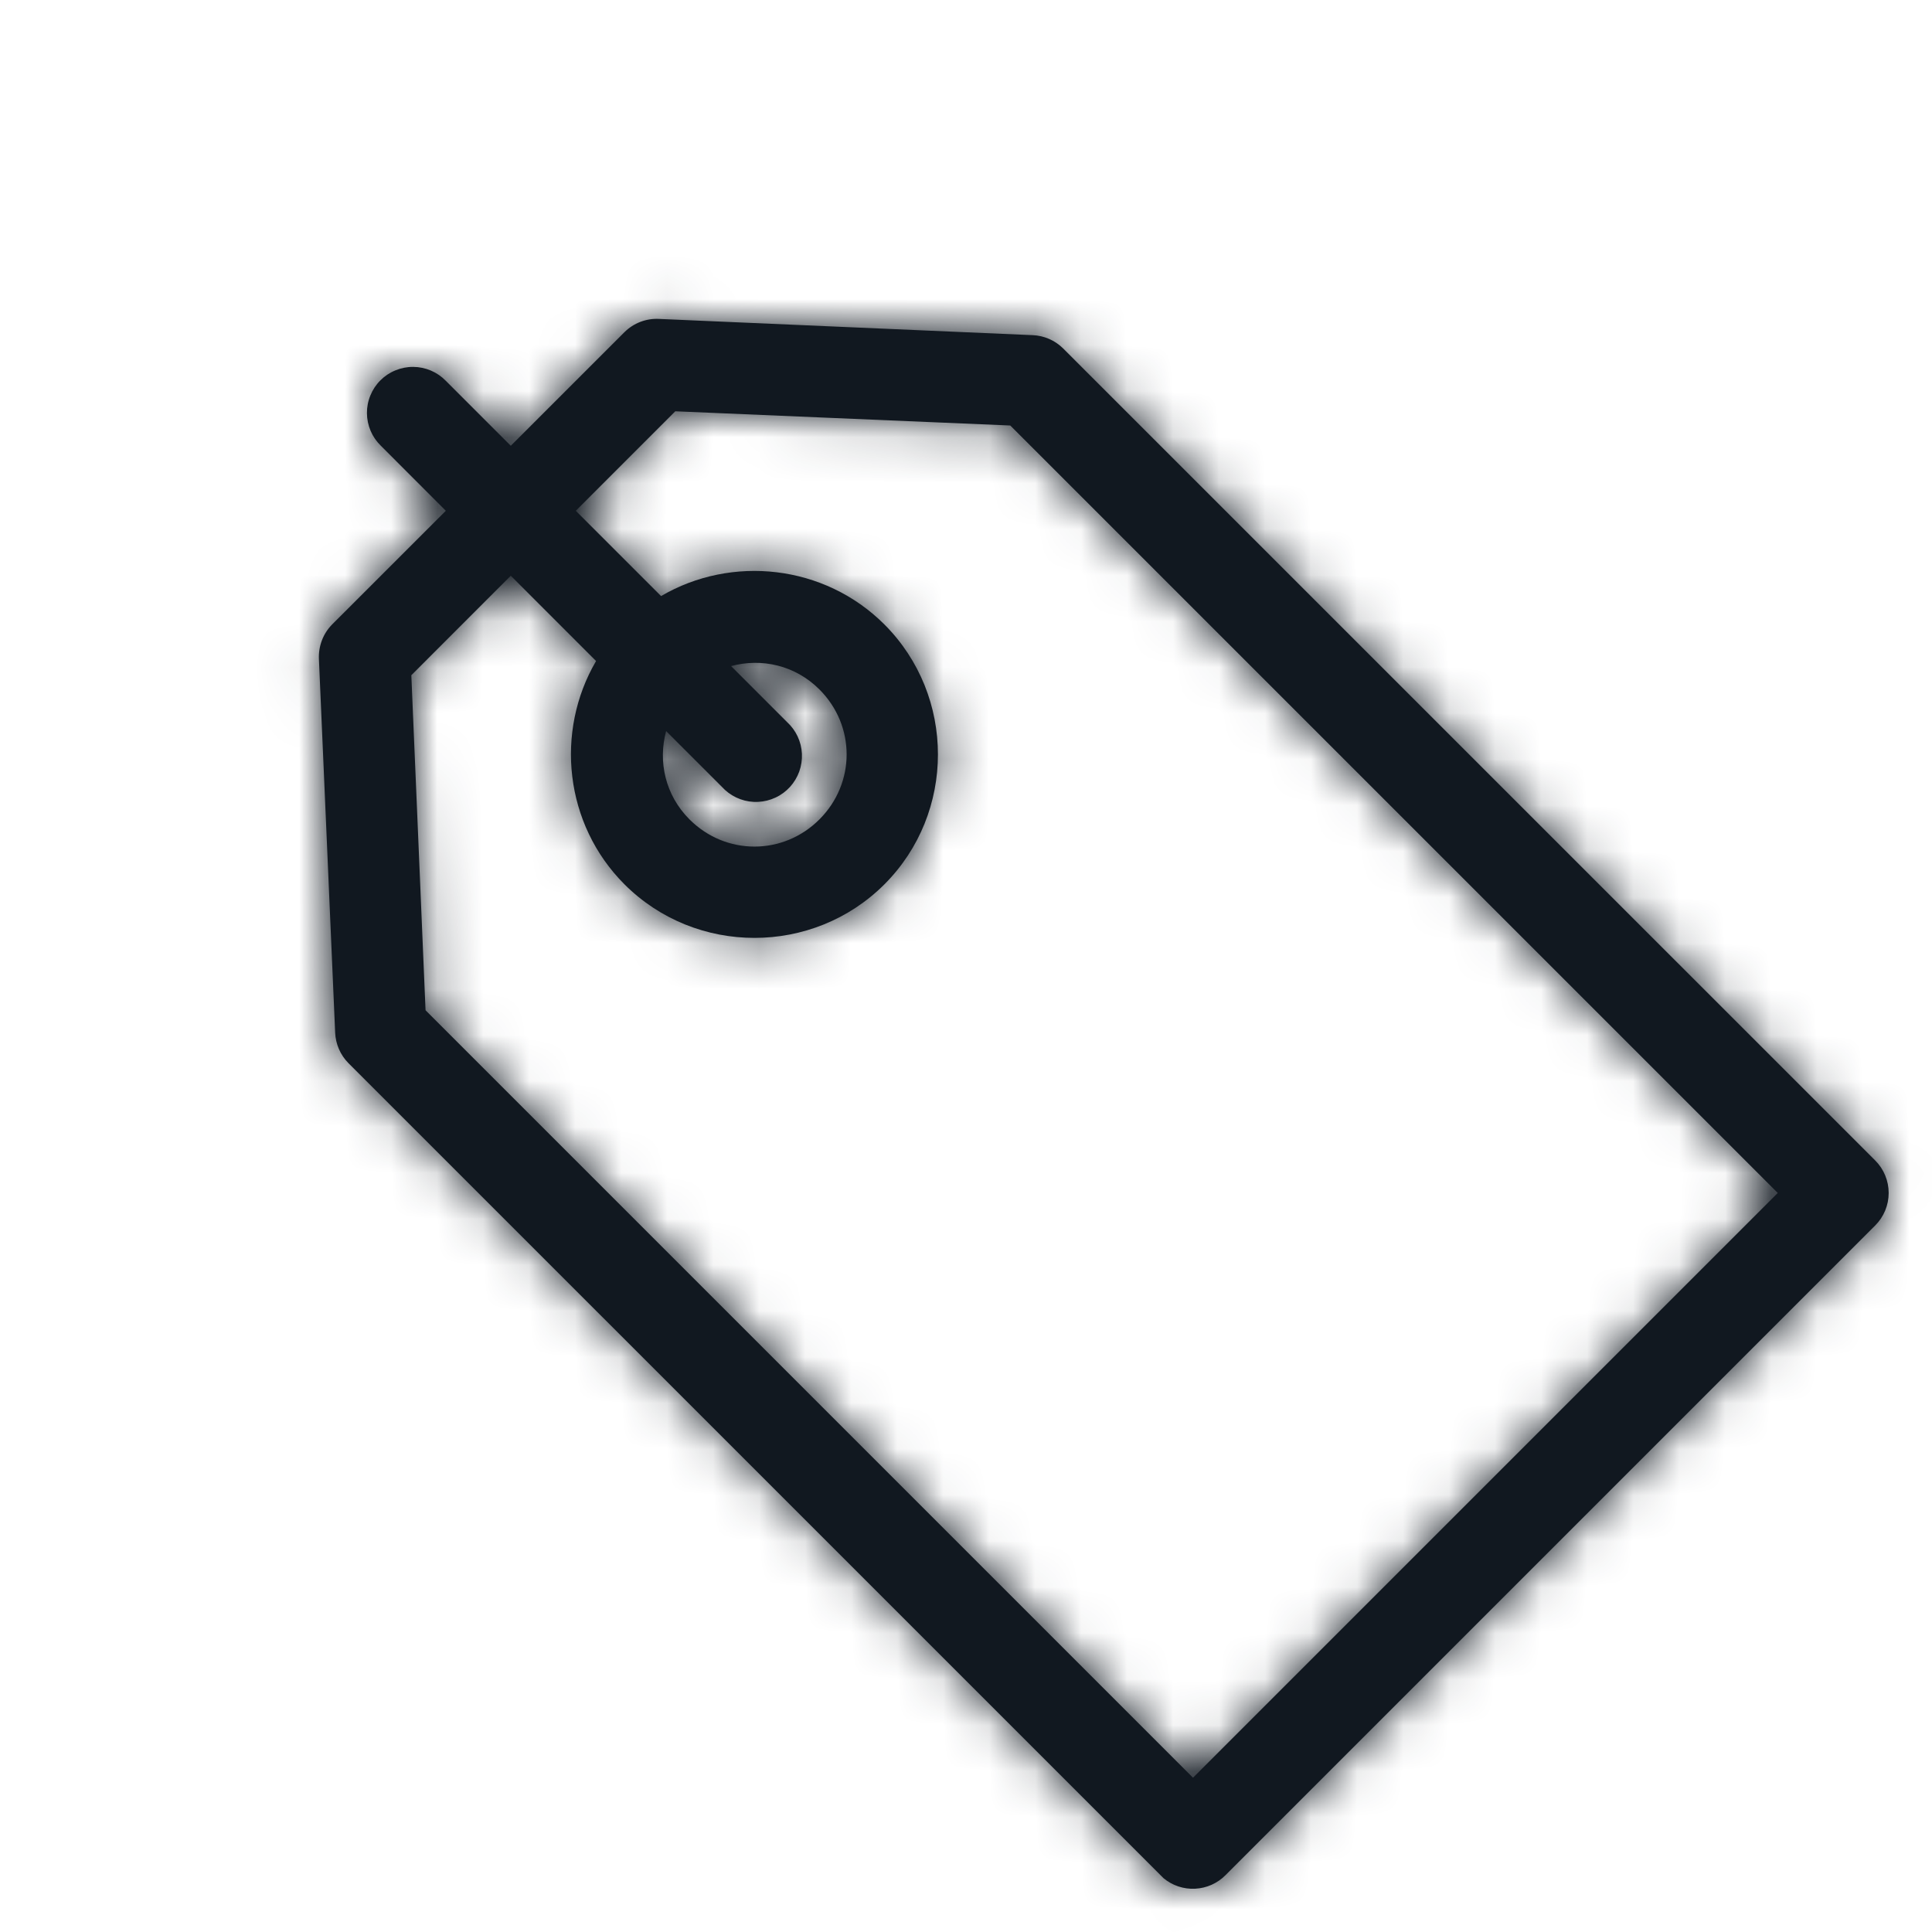
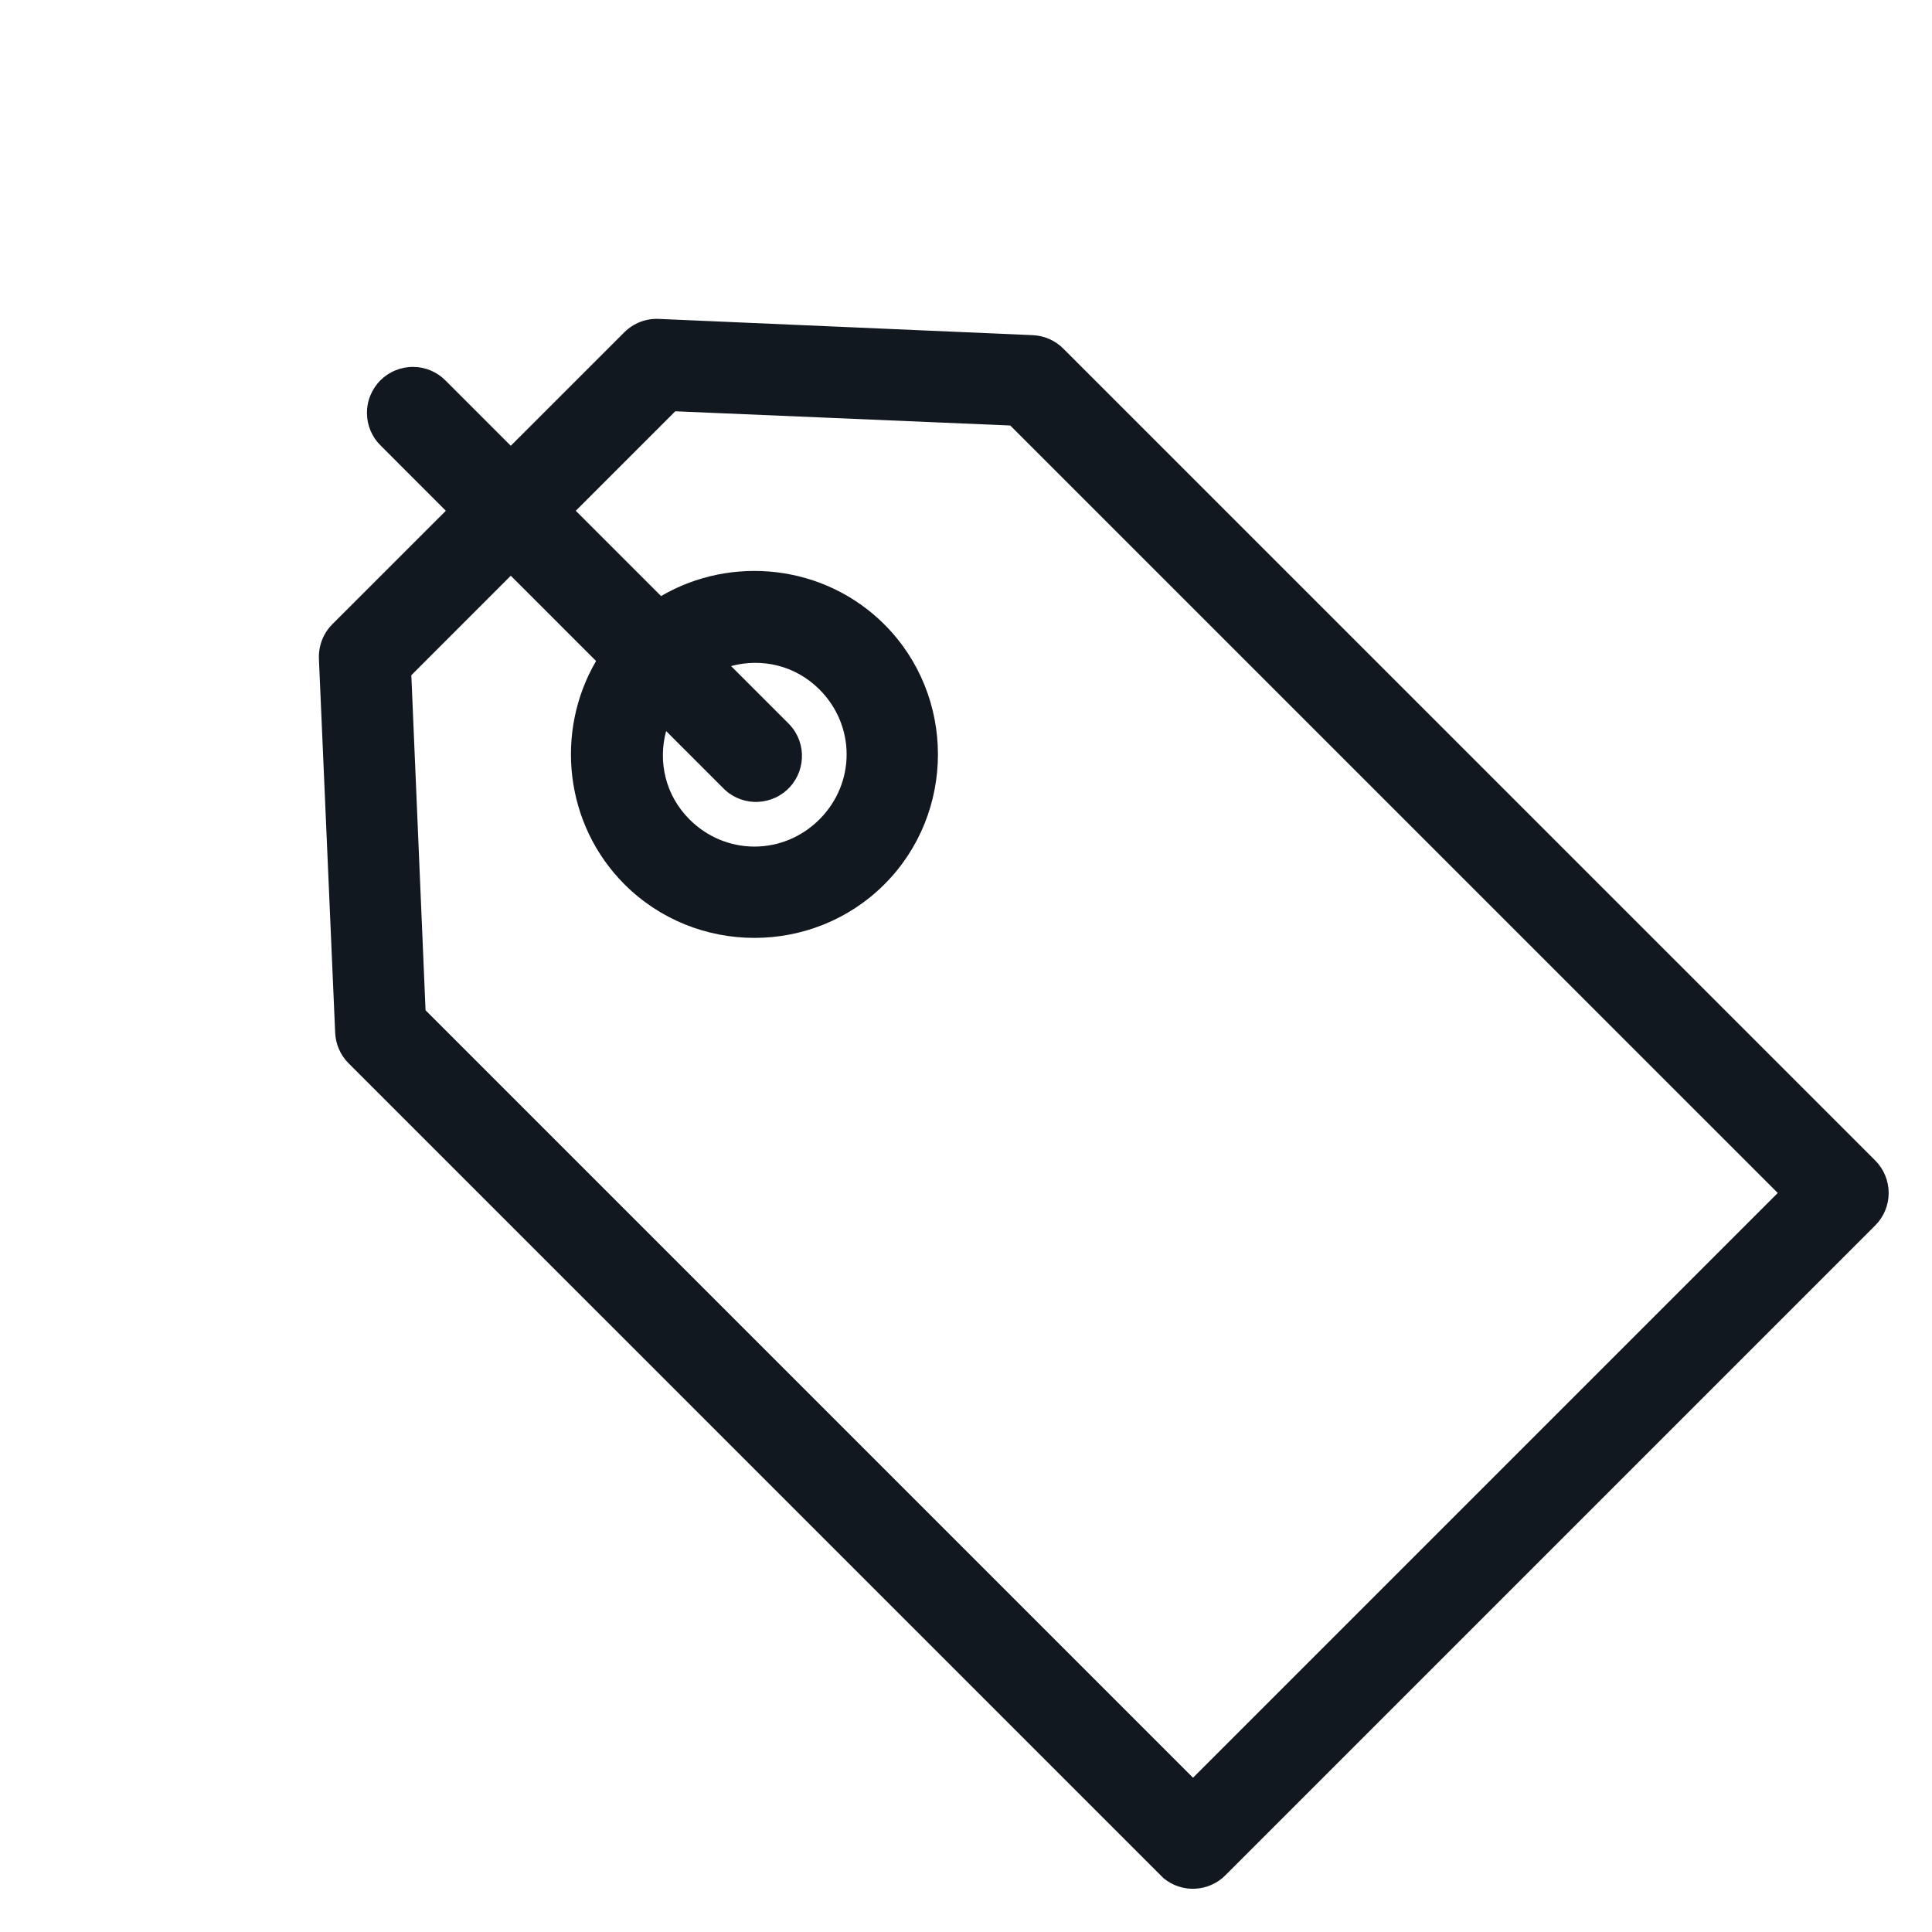
<svg xmlns="http://www.w3.org/2000/svg" width="42" height="42" viewBox="0 0 42 42" fill="none">
  <mask id="path-1-inside-1_465_5365" fill="white">
-     <path d="M25.295 40.831C25.487 40.99 25.732 41.072 25.981 41.059C26.23 41.047 26.466 40.942 26.641 40.765L40.766 26.64C40.953 26.453 41.058 26.199 41.058 25.934C41.058 25.669 40.953 25.415 40.766 25.228L23.11 7.573C22.933 7.398 22.697 7.296 22.448 7.286L14.326 6.933C14.188 6.926 14.05 6.948 13.921 6.997C13.792 7.047 13.675 7.122 13.576 7.22L11.104 9.691L9.692 8.279C9.6 8.184 9.489 8.108 9.368 8.056C9.246 8.004 9.115 7.977 8.983 7.976C8.85 7.975 8.719 8.001 8.597 8.051C8.474 8.101 8.363 8.175 8.269 8.269C8.176 8.362 8.102 8.474 8.052 8.596C8.001 8.719 7.976 8.85 7.977 8.982C7.978 9.115 8.005 9.245 8.057 9.367C8.109 9.489 8.185 9.599 8.28 9.691L9.692 11.104L7.22 13.575C7.123 13.674 7.047 13.791 6.998 13.921C6.949 14.05 6.927 14.188 6.933 14.326L7.286 22.447C7.296 22.696 7.398 22.932 7.573 23.11L25.229 40.765C25.25 40.788 25.272 40.81 25.295 40.831ZM25.935 38.646L9.251 21.962L8.942 14.679L11.104 12.516L12.958 14.37C12.062 15.902 12.269 17.918 13.576 19.225C15.128 20.777 17.674 20.777 19.226 19.225C20.778 17.674 20.778 15.127 19.226 13.575C17.918 12.268 15.902 12.062 14.371 12.958L12.517 11.104L14.68 8.941L21.962 9.25L38.647 25.934L25.935 38.646ZM14.989 17.813C14.461 17.285 14.302 16.555 14.481 15.893L15.695 17.107C15.716 17.13 15.738 17.152 15.761 17.173C15.858 17.261 15.972 17.33 16.095 17.374C16.219 17.419 16.35 17.439 16.481 17.432C16.612 17.426 16.741 17.394 16.86 17.338C16.979 17.283 17.085 17.204 17.174 17.107C17.262 17.01 17.33 16.896 17.375 16.773C17.419 16.649 17.439 16.518 17.433 16.387C17.427 16.256 17.395 16.127 17.339 16.008C17.283 15.889 17.204 15.783 17.107 15.694L15.893 14.48C16.555 14.301 17.285 14.46 17.814 14.988C18.602 15.776 18.602 17.024 17.814 17.813C17.025 18.601 15.777 18.601 14.989 17.813Z" />
-   </mask>
+     </mask>
  <path d="M25.295 40.831C25.487 40.99 25.732 41.072 25.981 41.059C26.23 41.047 26.466 40.942 26.641 40.765L40.766 26.64C40.953 26.453 41.058 26.199 41.058 25.934C41.058 25.669 40.953 25.415 40.766 25.228L23.11 7.573C22.933 7.398 22.697 7.296 22.448 7.286L14.326 6.933C14.188 6.926 14.05 6.948 13.921 6.997C13.792 7.047 13.675 7.122 13.576 7.22L11.104 9.691L9.692 8.279C9.6 8.184 9.489 8.108 9.368 8.056C9.246 8.004 9.115 7.977 8.983 7.976C8.85 7.975 8.719 8.001 8.597 8.051C8.474 8.101 8.363 8.175 8.269 8.269C8.176 8.362 8.102 8.474 8.052 8.596C8.001 8.719 7.976 8.85 7.977 8.982C7.978 9.115 8.005 9.245 8.057 9.367C8.109 9.489 8.185 9.599 8.28 9.691L9.692 11.104L7.22 13.575C7.123 13.674 7.047 13.791 6.998 13.921C6.949 14.05 6.927 14.188 6.933 14.326L7.286 22.447C7.296 22.696 7.398 22.932 7.573 23.11L25.229 40.765C25.25 40.788 25.272 40.81 25.295 40.831ZM25.935 38.646L9.251 21.962L8.942 14.679L11.104 12.516L12.958 14.37C12.062 15.902 12.269 17.918 13.576 19.225C15.128 20.777 17.674 20.777 19.226 19.225C20.778 17.674 20.778 15.127 19.226 13.575C17.918 12.268 15.902 12.062 14.371 12.958L12.517 11.104L14.68 8.941L21.962 9.25L38.647 25.934L25.935 38.646ZM14.989 17.813C14.461 17.285 14.302 16.555 14.481 15.893L15.695 17.107C15.716 17.13 15.738 17.152 15.761 17.173C15.858 17.261 15.972 17.33 16.095 17.374C16.219 17.419 16.35 17.439 16.481 17.432C16.612 17.426 16.741 17.394 16.86 17.338C16.979 17.283 17.085 17.204 17.174 17.107C17.262 17.01 17.33 16.896 17.375 16.773C17.419 16.649 17.439 16.518 17.433 16.387C17.427 16.256 17.395 16.127 17.339 16.008C17.283 15.889 17.204 15.783 17.107 15.694L15.893 14.48C16.555 14.301 17.285 14.46 17.814 14.988C18.602 15.776 18.602 17.024 17.814 17.813C17.025 18.601 15.777 18.601 14.989 17.813Z" fill="#111820" />
-   <path d="M25.295 40.831L23.95 42.309L23.984 42.341L24.021 42.371L25.295 40.831ZM26.641 40.765L25.228 39.352L25.222 39.358L26.641 40.765ZM40.766 26.64L42.179 28.054L42.179 28.054L40.766 26.64ZM40.766 25.228L42.179 23.815L42.179 23.815L40.766 25.228ZM23.11 7.573L24.523 6.159L24.514 6.15L23.11 7.573ZM22.448 7.286L22.361 9.282L22.369 9.283L22.448 7.286ZM14.326 6.933L14.229 8.929L14.24 8.929L14.326 6.933ZM13.576 7.22L12.172 5.797L12.163 5.806L13.576 7.22ZM11.104 9.691L9.691 11.104L11.104 12.518L12.518 11.104L11.104 9.691ZM9.692 8.279L8.259 9.672L8.269 9.682L8.279 9.692L9.692 8.279ZM8.28 9.691L9.693 8.278L9.683 8.268L9.673 8.258L8.28 9.691ZM9.692 11.104L11.105 12.517L12.518 11.104L11.105 9.691L9.692 11.104ZM7.22 13.575L5.807 12.162L5.798 12.171L7.22 13.575ZM6.933 14.326L8.93 14.239L8.93 14.229L6.933 14.326ZM7.286 22.447L9.283 22.369L9.283 22.361L7.286 22.447ZM7.573 23.11L6.15 24.513L6.16 24.523L7.573 23.11ZM25.229 40.765L26.707 39.419L26.675 39.385L26.642 39.352L25.229 40.765ZM25.935 38.646L24.522 40.059L25.935 41.473L27.348 40.059L25.935 38.646ZM9.251 21.962L7.254 22.047L7.287 22.825L7.837 23.375L9.251 21.962ZM8.942 14.679L7.528 13.266L6.908 13.886L6.945 14.764L8.942 14.679ZM11.104 12.516L12.518 11.103L11.104 9.69L9.691 11.103L11.104 12.516ZM12.958 14.37L14.683 15.379L15.462 14.047L14.371 12.957L12.958 14.37ZM14.371 12.958L12.957 14.371L14.048 15.461L15.38 14.683L14.371 12.958ZM12.517 11.104L11.104 9.691L9.69 11.104L11.104 12.517L12.517 11.104ZM14.68 8.941L14.764 6.944L13.887 6.907L13.266 7.528L14.68 8.941ZM21.962 9.25L23.376 7.837L22.825 7.286L22.047 7.253L21.962 9.25ZM38.647 25.934L40.06 27.348L41.473 25.934L40.06 24.521L38.647 25.934ZM14.481 15.893L15.894 14.479L13.453 12.039L12.552 15.371L14.481 15.893ZM15.695 17.107L17.173 15.761L17.141 15.726L17.108 15.693L15.695 17.107ZM15.761 17.173L17.107 15.695L17.106 15.695L15.761 17.173ZM17.107 15.694L15.694 17.107L15.727 17.141L15.762 17.172L17.107 15.694ZM15.893 14.48L15.371 12.551L12.039 13.453L14.48 15.894L15.893 14.48ZM24.021 42.371C24.597 42.848 25.331 43.092 26.079 43.056L25.883 39.063C26.132 39.051 26.377 39.132 26.569 39.291L24.021 42.371ZM26.079 43.056C26.827 43.019 27.534 42.704 28.061 42.172L25.222 39.358C25.398 39.181 25.633 39.075 25.883 39.063L26.079 43.056ZM28.054 42.178L42.179 28.054L39.352 25.227L25.228 39.352L28.054 42.178ZM42.179 28.054C42.741 27.491 43.057 26.729 43.057 25.934L39.059 25.934C39.059 25.669 39.165 25.415 39.352 25.227L42.179 28.054ZM43.057 25.934C43.057 25.14 42.741 24.377 42.179 23.815L39.352 26.641C39.165 26.454 39.059 26.199 39.059 25.934L43.057 25.934ZM42.179 23.815L24.523 6.159L21.697 8.986L39.352 26.641L42.179 23.815ZM24.514 6.15C23.982 5.625 23.273 5.318 22.527 5.289L22.369 9.283C22.12 9.273 21.884 9.171 21.707 8.996L24.514 6.15ZM22.535 5.289L14.413 4.936L14.24 8.929L22.361 9.282L22.535 5.289ZM14.424 4.936C14.009 4.916 13.595 4.982 13.207 5.131L14.635 8.864C14.506 8.914 14.368 8.936 14.229 8.929L14.424 4.936ZM13.207 5.131C12.82 5.279 12.467 5.506 12.172 5.797L14.98 8.642C14.882 8.739 14.764 8.815 14.635 8.864L13.207 5.131ZM12.163 5.806L9.691 8.278L12.518 11.104L14.989 8.633L12.163 5.806ZM12.518 8.278L11.105 6.866L8.279 9.692L9.691 11.104L12.518 8.278ZM11.125 6.886C10.848 6.601 10.517 6.374 10.152 6.218L8.583 9.895C8.462 9.843 8.351 9.767 8.259 9.672L11.125 6.886ZM10.152 6.218C9.787 6.062 9.394 5.981 8.997 5.978L8.969 9.975C8.836 9.974 8.705 9.947 8.583 9.895L10.152 6.218ZM8.997 5.978C8.6 5.975 8.206 6.051 7.838 6.202L9.355 9.9C9.232 9.95 9.101 9.976 8.969 9.975L8.997 5.978ZM7.838 6.202C7.471 6.352 7.137 6.575 6.856 6.856L9.683 9.682C9.589 9.776 9.478 9.85 9.355 9.9L7.838 6.202ZM6.856 6.856C6.575 7.136 6.353 7.47 6.202 7.838L9.901 9.354C9.85 9.477 9.776 9.588 9.683 9.682L6.856 6.856ZM6.202 7.838C6.052 8.205 5.976 8.599 5.978 8.996L9.975 8.968C9.976 9.1 9.951 9.232 9.901 9.354L6.202 7.838ZM5.978 8.996C5.981 9.393 6.063 9.786 6.219 10.152L9.895 8.583C9.947 8.705 9.975 8.836 9.975 8.968L5.978 8.996ZM6.219 10.152C6.375 10.517 6.602 10.848 6.886 11.124L9.673 8.258C9.768 8.351 9.843 8.461 9.895 8.583L6.219 10.152ZM6.866 11.104L8.279 12.517L11.105 9.691L9.693 8.278L6.866 11.104ZM8.279 9.691L5.807 12.162L8.633 14.989L11.105 12.517L8.279 9.691ZM5.798 12.171C5.506 12.467 5.279 12.819 5.131 13.207L8.865 14.634C8.815 14.764 8.74 14.881 8.642 14.98L5.798 12.171ZM5.131 13.207C4.983 13.594 4.917 14.009 4.937 14.423L8.93 14.229C8.936 14.367 8.914 14.505 8.865 14.634L5.131 13.207ZM4.937 14.413L5.29 22.534L9.283 22.361L8.93 14.239L4.937 14.413ZM5.289 22.526C5.319 23.272 5.626 23.981 6.15 24.513L8.996 21.706C9.171 21.884 9.274 22.12 9.283 22.369L5.289 22.526ZM6.16 24.523L23.816 42.178L26.642 39.352L8.987 21.696L6.16 24.523ZM23.751 42.11C23.814 42.18 23.88 42.246 23.95 42.309L26.64 39.353C26.663 39.374 26.686 39.396 26.707 39.419L23.751 42.11ZM27.348 37.233L10.664 20.549L7.837 23.375L24.522 40.059L27.348 37.233ZM11.247 21.877L10.938 14.594L6.945 14.764L7.254 22.047L11.247 21.877ZM10.355 16.092L12.518 13.929L9.691 11.103L7.528 13.266L10.355 16.092ZM9.691 13.929L11.545 15.783L14.371 12.957L12.518 11.103L9.691 13.929ZM11.233 13.361C9.893 15.652 10.192 18.668 12.163 20.639L14.989 17.812C14.345 17.168 14.232 16.152 14.683 15.379L11.233 13.361ZM12.163 20.639C14.495 22.971 18.307 22.971 20.639 20.639L17.813 17.812C17.041 18.583 15.761 18.583 14.989 17.812L12.163 20.639ZM20.639 20.639C22.971 18.306 22.971 14.495 20.639 12.162L17.813 14.989C18.584 15.76 18.584 17.041 17.813 17.812L20.639 20.639ZM20.639 12.162C18.669 10.192 15.652 9.893 13.362 11.232L15.38 14.683C16.152 14.231 17.168 14.345 17.813 14.989L20.639 12.162ZM15.784 11.544L13.93 9.691L11.104 12.517L12.957 14.371L15.784 11.544ZM13.93 12.517L16.093 10.354L13.266 7.528L11.104 9.691L13.93 12.517ZM14.595 10.938L21.878 11.247L22.047 7.253L14.764 6.944L14.595 10.938ZM20.549 10.663L37.234 27.348L40.06 24.521L23.376 7.837L20.549 10.663ZM37.234 24.521L24.522 37.233L27.348 40.059L40.06 27.348L37.234 24.521ZM16.402 16.4C16.4 16.397 16.399 16.397 16.399 16.397C16.4 16.398 16.401 16.399 16.402 16.401C16.405 16.406 16.407 16.411 16.408 16.416C16.41 16.424 16.408 16.424 16.41 16.415L12.552 15.371C12.197 16.68 12.511 18.161 13.575 19.226L16.402 16.4ZM13.068 17.306L14.282 18.52L17.108 15.693L15.894 14.479L13.068 17.306ZM14.217 18.452C14.28 18.521 14.346 18.588 14.416 18.651L17.106 15.695C17.13 15.716 17.152 15.738 17.173 15.761L14.217 18.452ZM14.415 18.65C14.706 18.916 15.047 19.121 15.417 19.254L16.773 15.494C16.896 15.539 17.01 15.607 17.107 15.695L14.415 18.65ZM15.417 19.254C15.788 19.388 16.181 19.447 16.574 19.429L16.388 15.436C16.519 15.43 16.65 15.45 16.773 15.494L15.417 19.254ZM16.574 19.429C16.968 19.41 17.354 19.315 17.71 19.147L16.009 15.53C16.128 15.474 16.257 15.442 16.388 15.436L16.574 19.429ZM17.71 19.147C18.066 18.98 18.386 18.743 18.651 18.452L15.696 15.761C15.784 15.664 15.891 15.586 16.009 15.53L17.71 19.147ZM18.651 18.452C18.917 18.161 19.122 17.82 19.255 17.45L15.495 16.095C15.539 15.972 15.607 15.858 15.696 15.761L18.651 18.452ZM19.255 17.45C19.389 17.079 19.448 16.686 19.429 16.293L15.437 16.48C15.43 16.349 15.45 16.218 15.495 16.095L19.255 17.45ZM19.429 16.293C19.411 15.899 19.315 15.514 19.148 15.157L15.53 16.859C15.475 16.74 15.443 16.611 15.437 16.48L19.429 16.293ZM19.148 15.157C18.98 14.801 18.744 14.481 18.453 14.216L15.762 17.172C15.665 17.084 15.586 16.977 15.53 16.859L19.148 15.157ZM18.52 14.281L17.307 13.067L14.48 15.894L15.694 17.107L18.52 14.281ZM16.416 16.41C16.424 16.407 16.425 16.41 16.416 16.407C16.412 16.406 16.407 16.404 16.402 16.402C16.4 16.4 16.398 16.399 16.398 16.399C16.397 16.398 16.398 16.399 16.4 16.401L19.227 13.575C18.162 12.51 16.681 12.197 15.371 12.551L16.416 16.41ZM16.4 16.401C16.405 16.406 16.407 16.409 16.408 16.41C16.409 16.411 16.408 16.411 16.408 16.41C16.407 16.407 16.406 16.404 16.406 16.4C16.406 16.397 16.407 16.394 16.408 16.391C16.408 16.39 16.409 16.39 16.408 16.39C16.407 16.391 16.405 16.395 16.4 16.4L19.227 19.226C20.796 17.657 20.796 15.144 19.227 13.575L16.4 16.401ZM16.4 16.4C16.395 16.405 16.392 16.407 16.391 16.407C16.39 16.408 16.39 16.408 16.392 16.407C16.394 16.406 16.398 16.405 16.401 16.405C16.404 16.405 16.408 16.406 16.41 16.407C16.412 16.408 16.412 16.408 16.411 16.407C16.41 16.407 16.407 16.405 16.402 16.4L13.575 19.226C15.144 20.795 17.658 20.795 19.227 19.226L16.4 16.4Z" fill="#111820" mask="url(#path-1-inside-1_465_5365)" />
</svg>